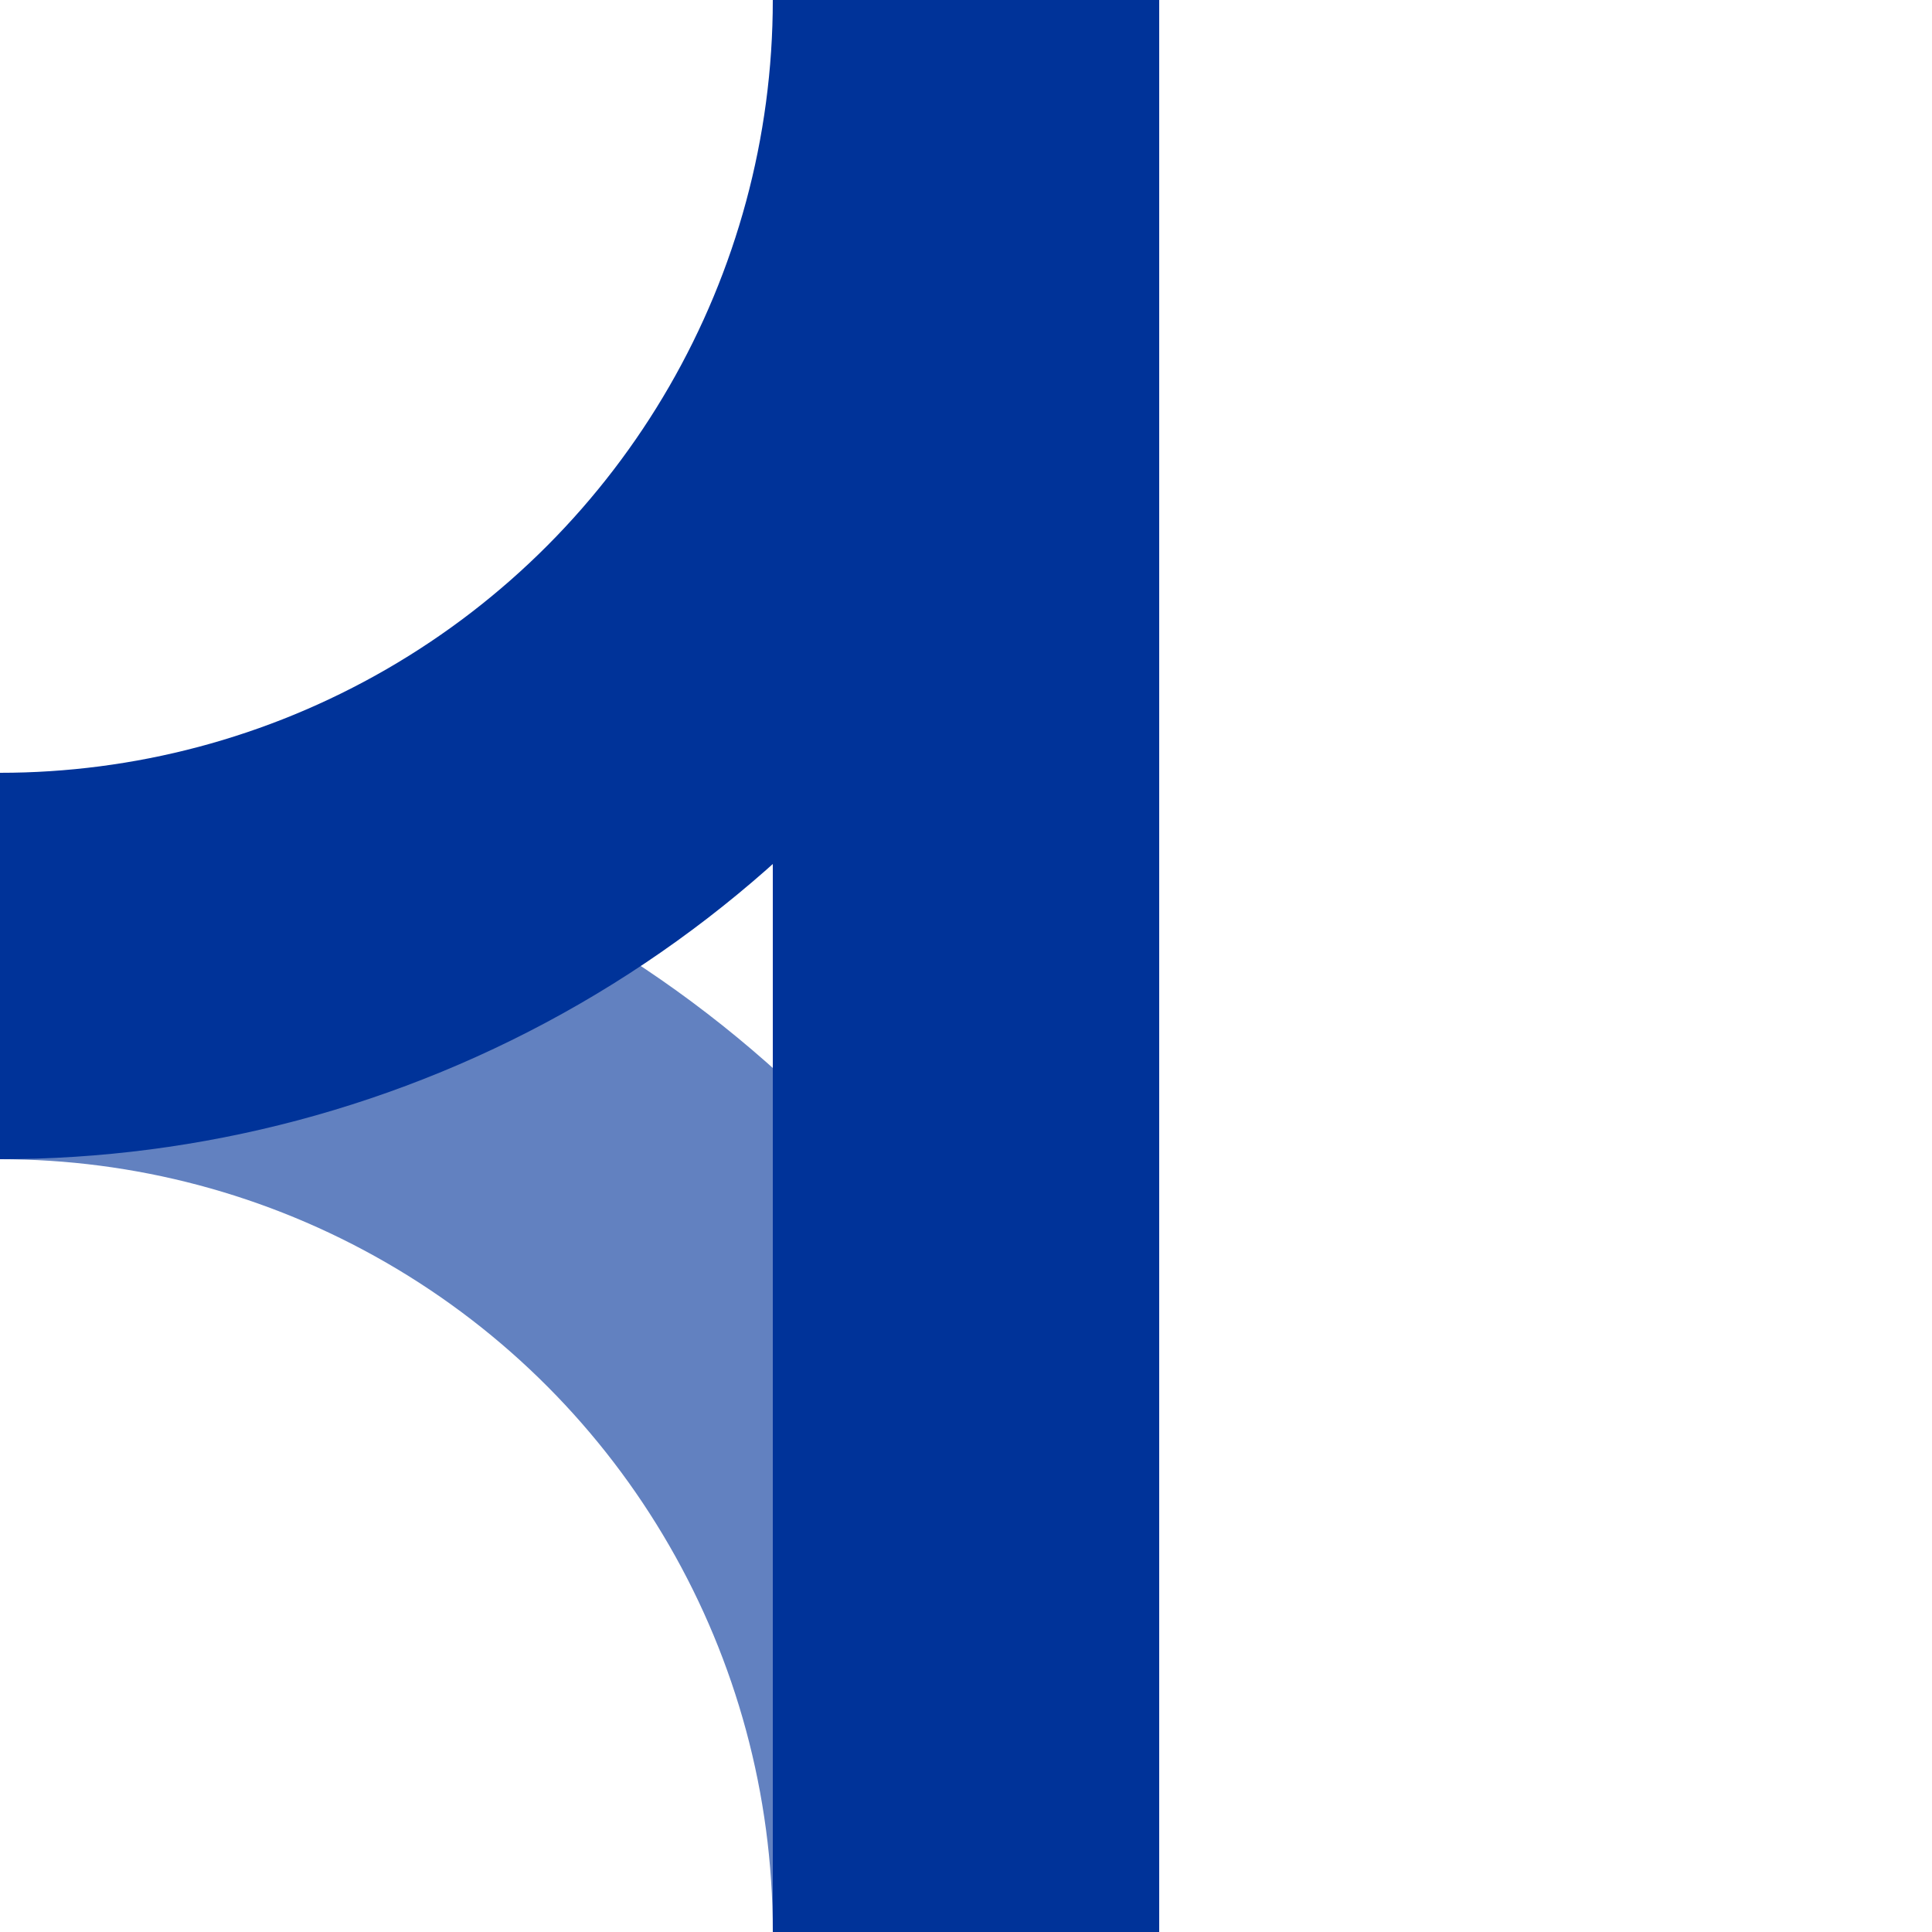
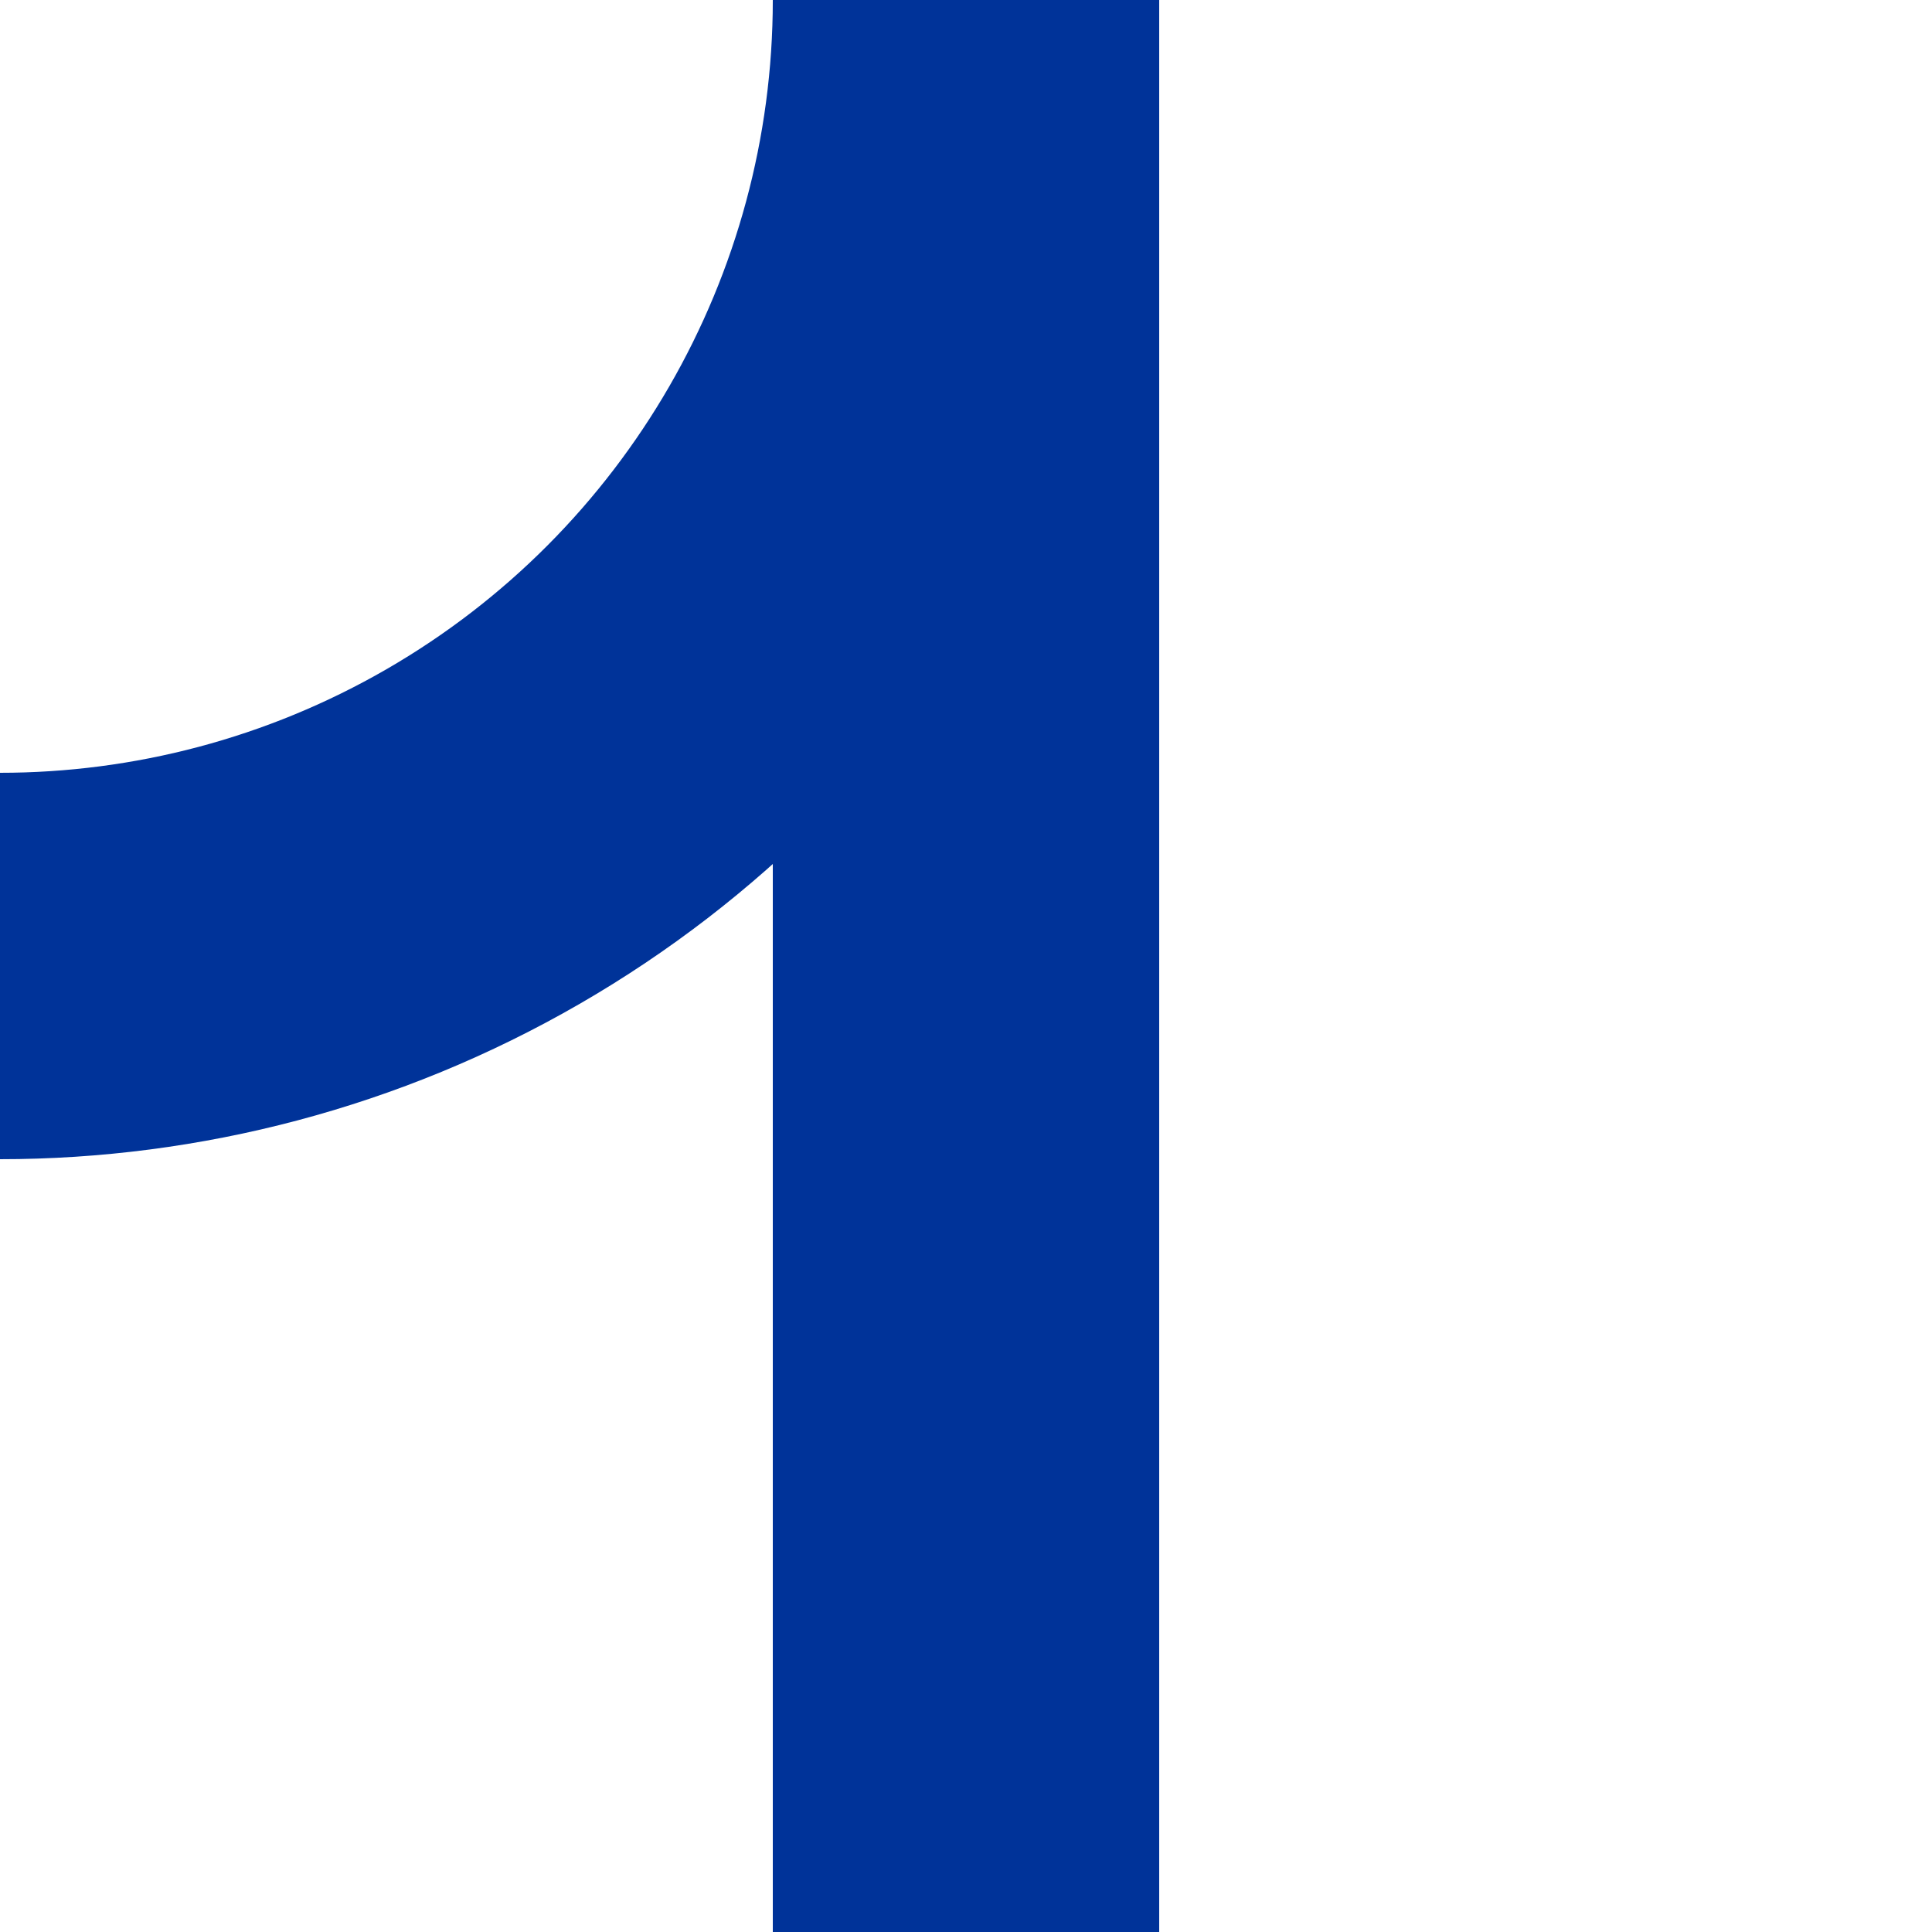
<svg xmlns="http://www.w3.org/2000/svg" xmlns:ns1="http://sodipodi.sourceforge.net/DTD/sodipodi-0.dtd" xmlns:ns2="http://www.inkscape.org/namespaces/inkscape" width="500" height="500" viewBox="0 0 500 500" id="svg2" ns1:version="0.32" ns2:version="0.48.1 r9760" ns1:docname="BSicon_ueABZgr+r.svg" ns2:output_extension="org.inkscape.output.svg.inkscape" version="1.1">
  <defs id="defs15">
    <ns2:perspective ns1:type="inkscape:persp3d" ns2:vp_x="0 : 250 : 1" ns2:vp_y="0 : 1000 : 0" ns2:vp_z="500 : 250 : 1" ns2:persp3d-origin="250 : 166.66667 : 1" id="perspective19" />
  </defs>
  <ns1:namedview ns2:window-height="778" ns2:window-width="1280" ns2:pageshadow="2" ns2:pageopacity="0.0" guidetolerance="10.0" gridtolerance="10.0" objecttolerance="10.0" borderopacity="1.0" bordercolor="#666666" pagecolor="#ffffff" id="base" showgrid="false" ns2:zoom="0.924" ns2:cx="-18.939394" ns2:cy="163.41991" ns2:window-x="-8" ns2:window-y="0" ns2:current-layer="svg2" ns2:window-maximized="0" />
  <title id="title4">BSicon Abzweig</title>
-   <circle ns1:ry="250" ns1:rx="250" ns1:cy="500" ns1:cx="0" style="fill:none;stroke:#6281c0;stroke-width:100;stroke-opacity:1" id="circle12" r="250" cy="500" cx="0" />
  <path ns2:connector-curvature="0" style="fill:none;stroke:#003399;stroke-width:100;stroke-opacity:1" id="path8" d="M 250,0 V 500" />
  <circle ns1:ry="250" ns1:rx="250" ns1:cy="0" ns1:cx="0" style="fill:none;stroke:#003399;stroke-width:100;stroke-opacity:1" id="circle10" r="250" cy="0" cx="0" />
</svg>